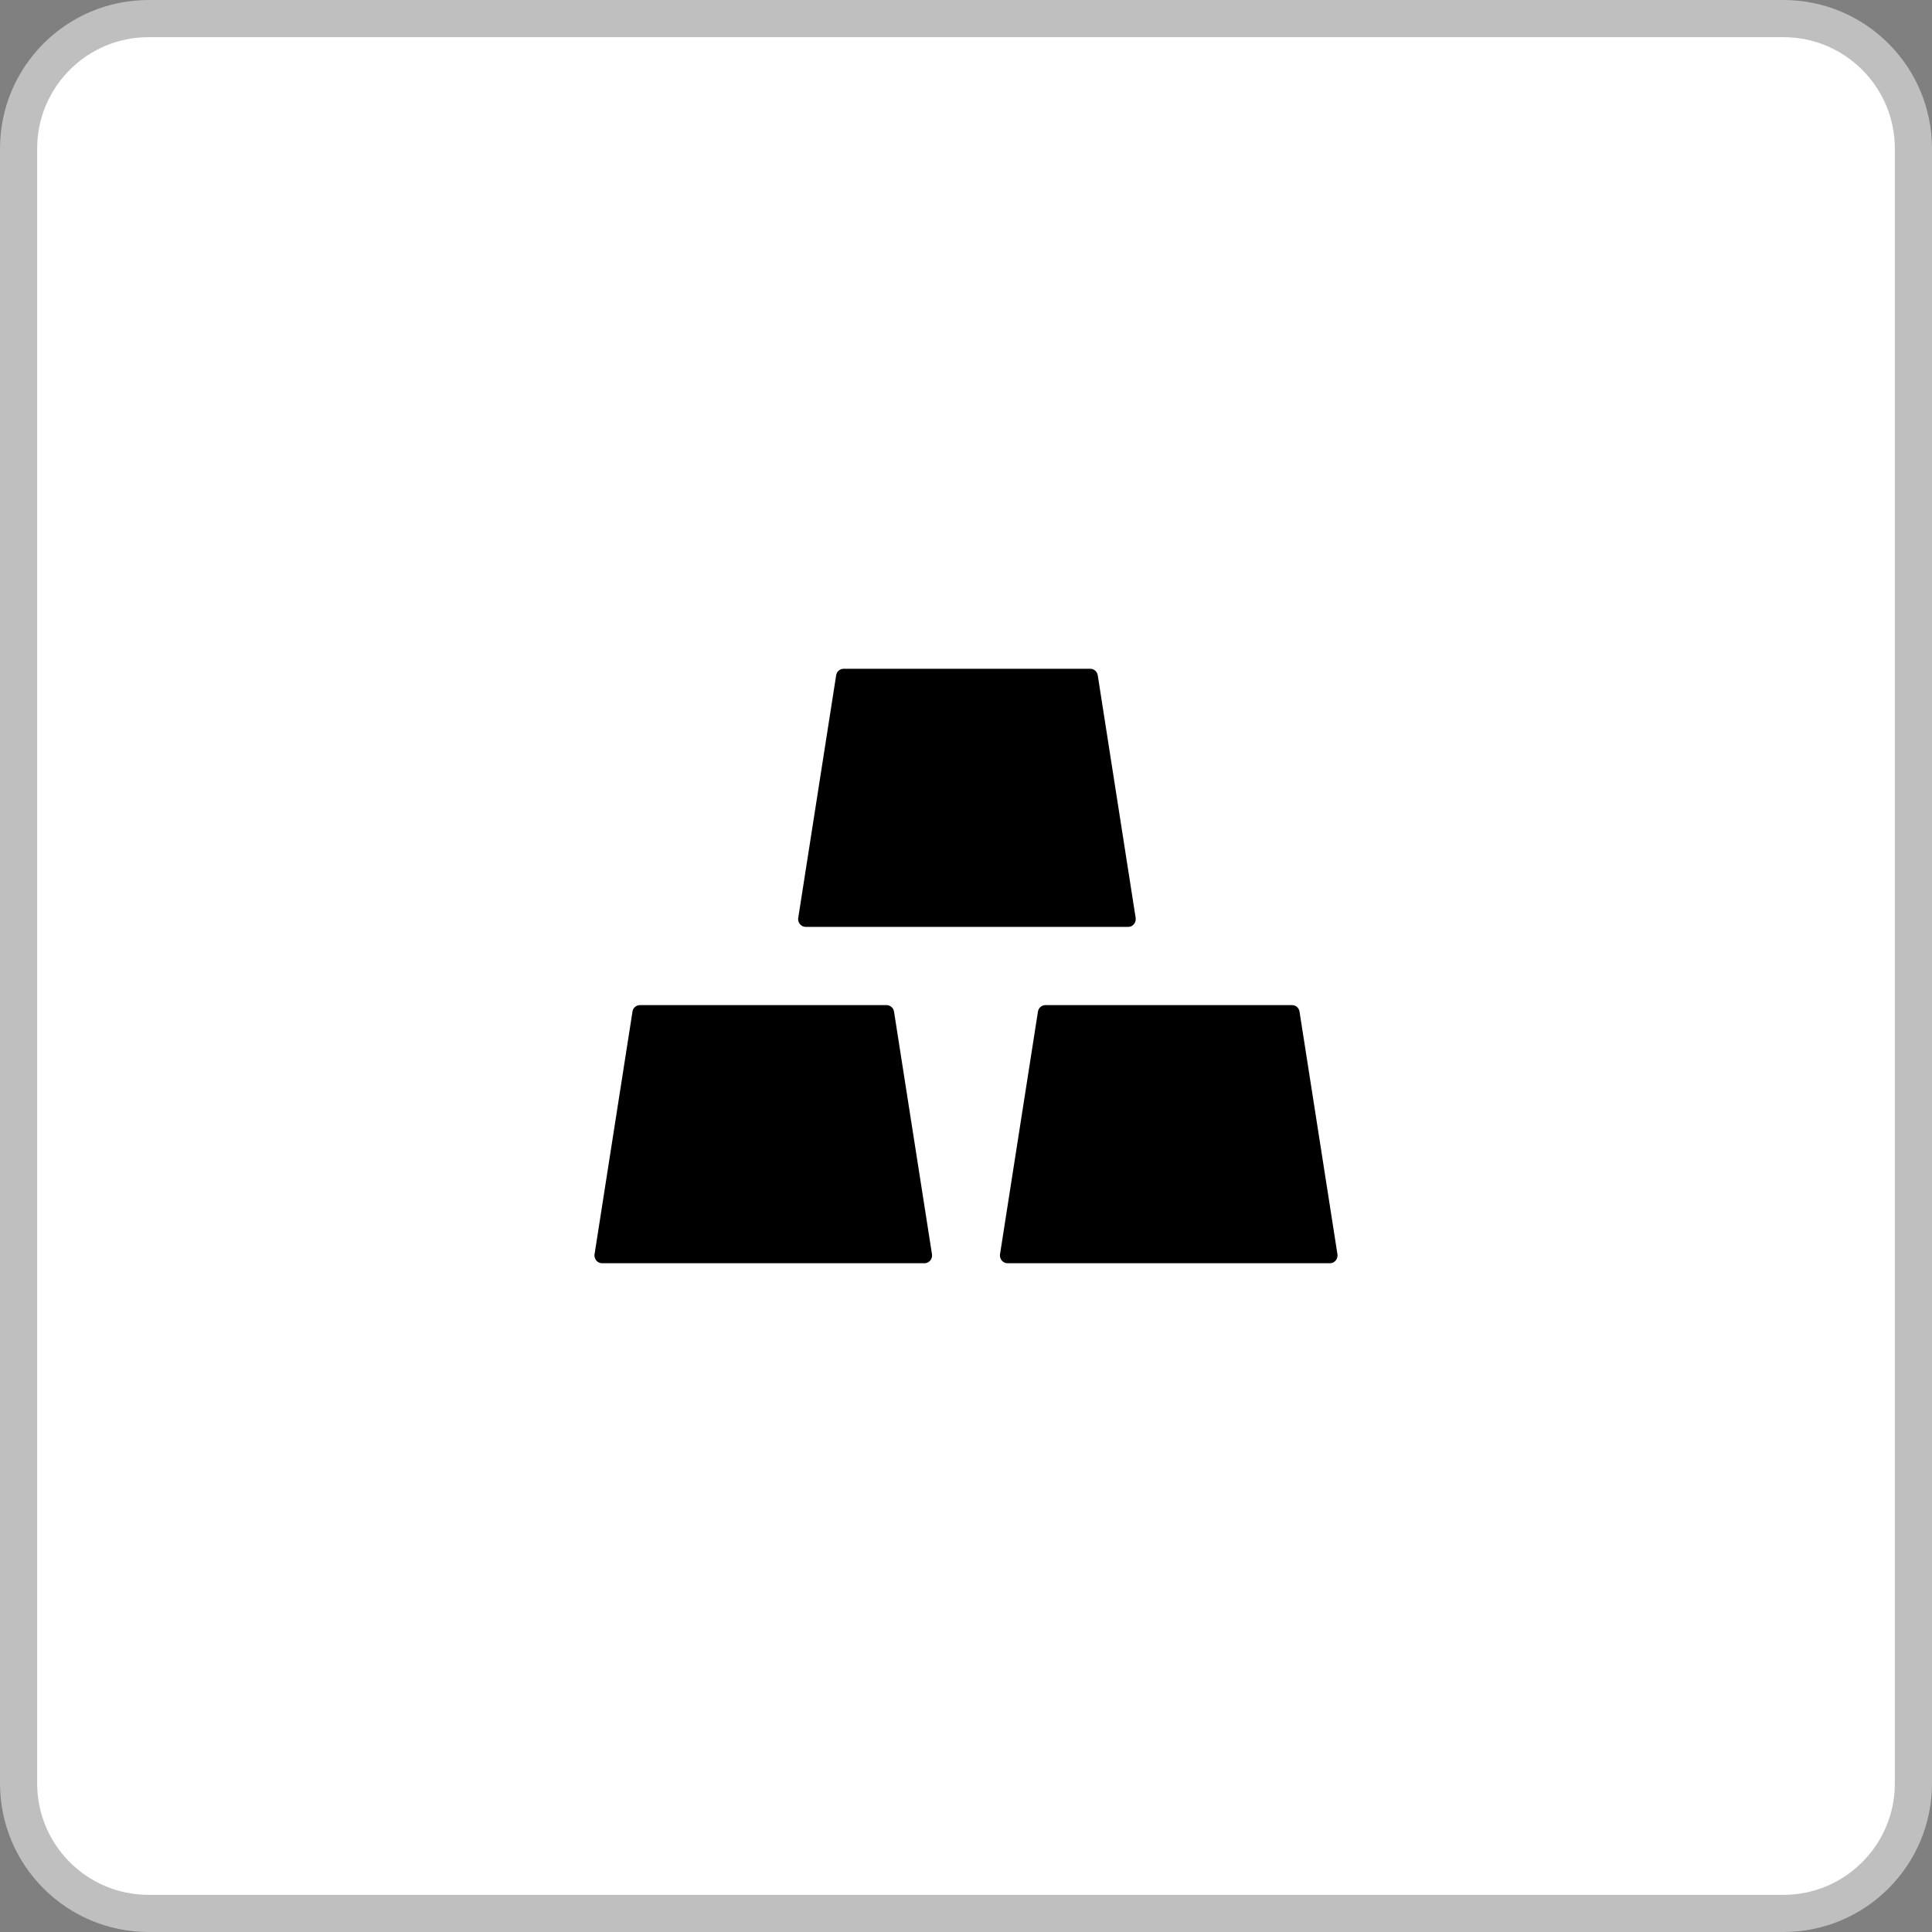
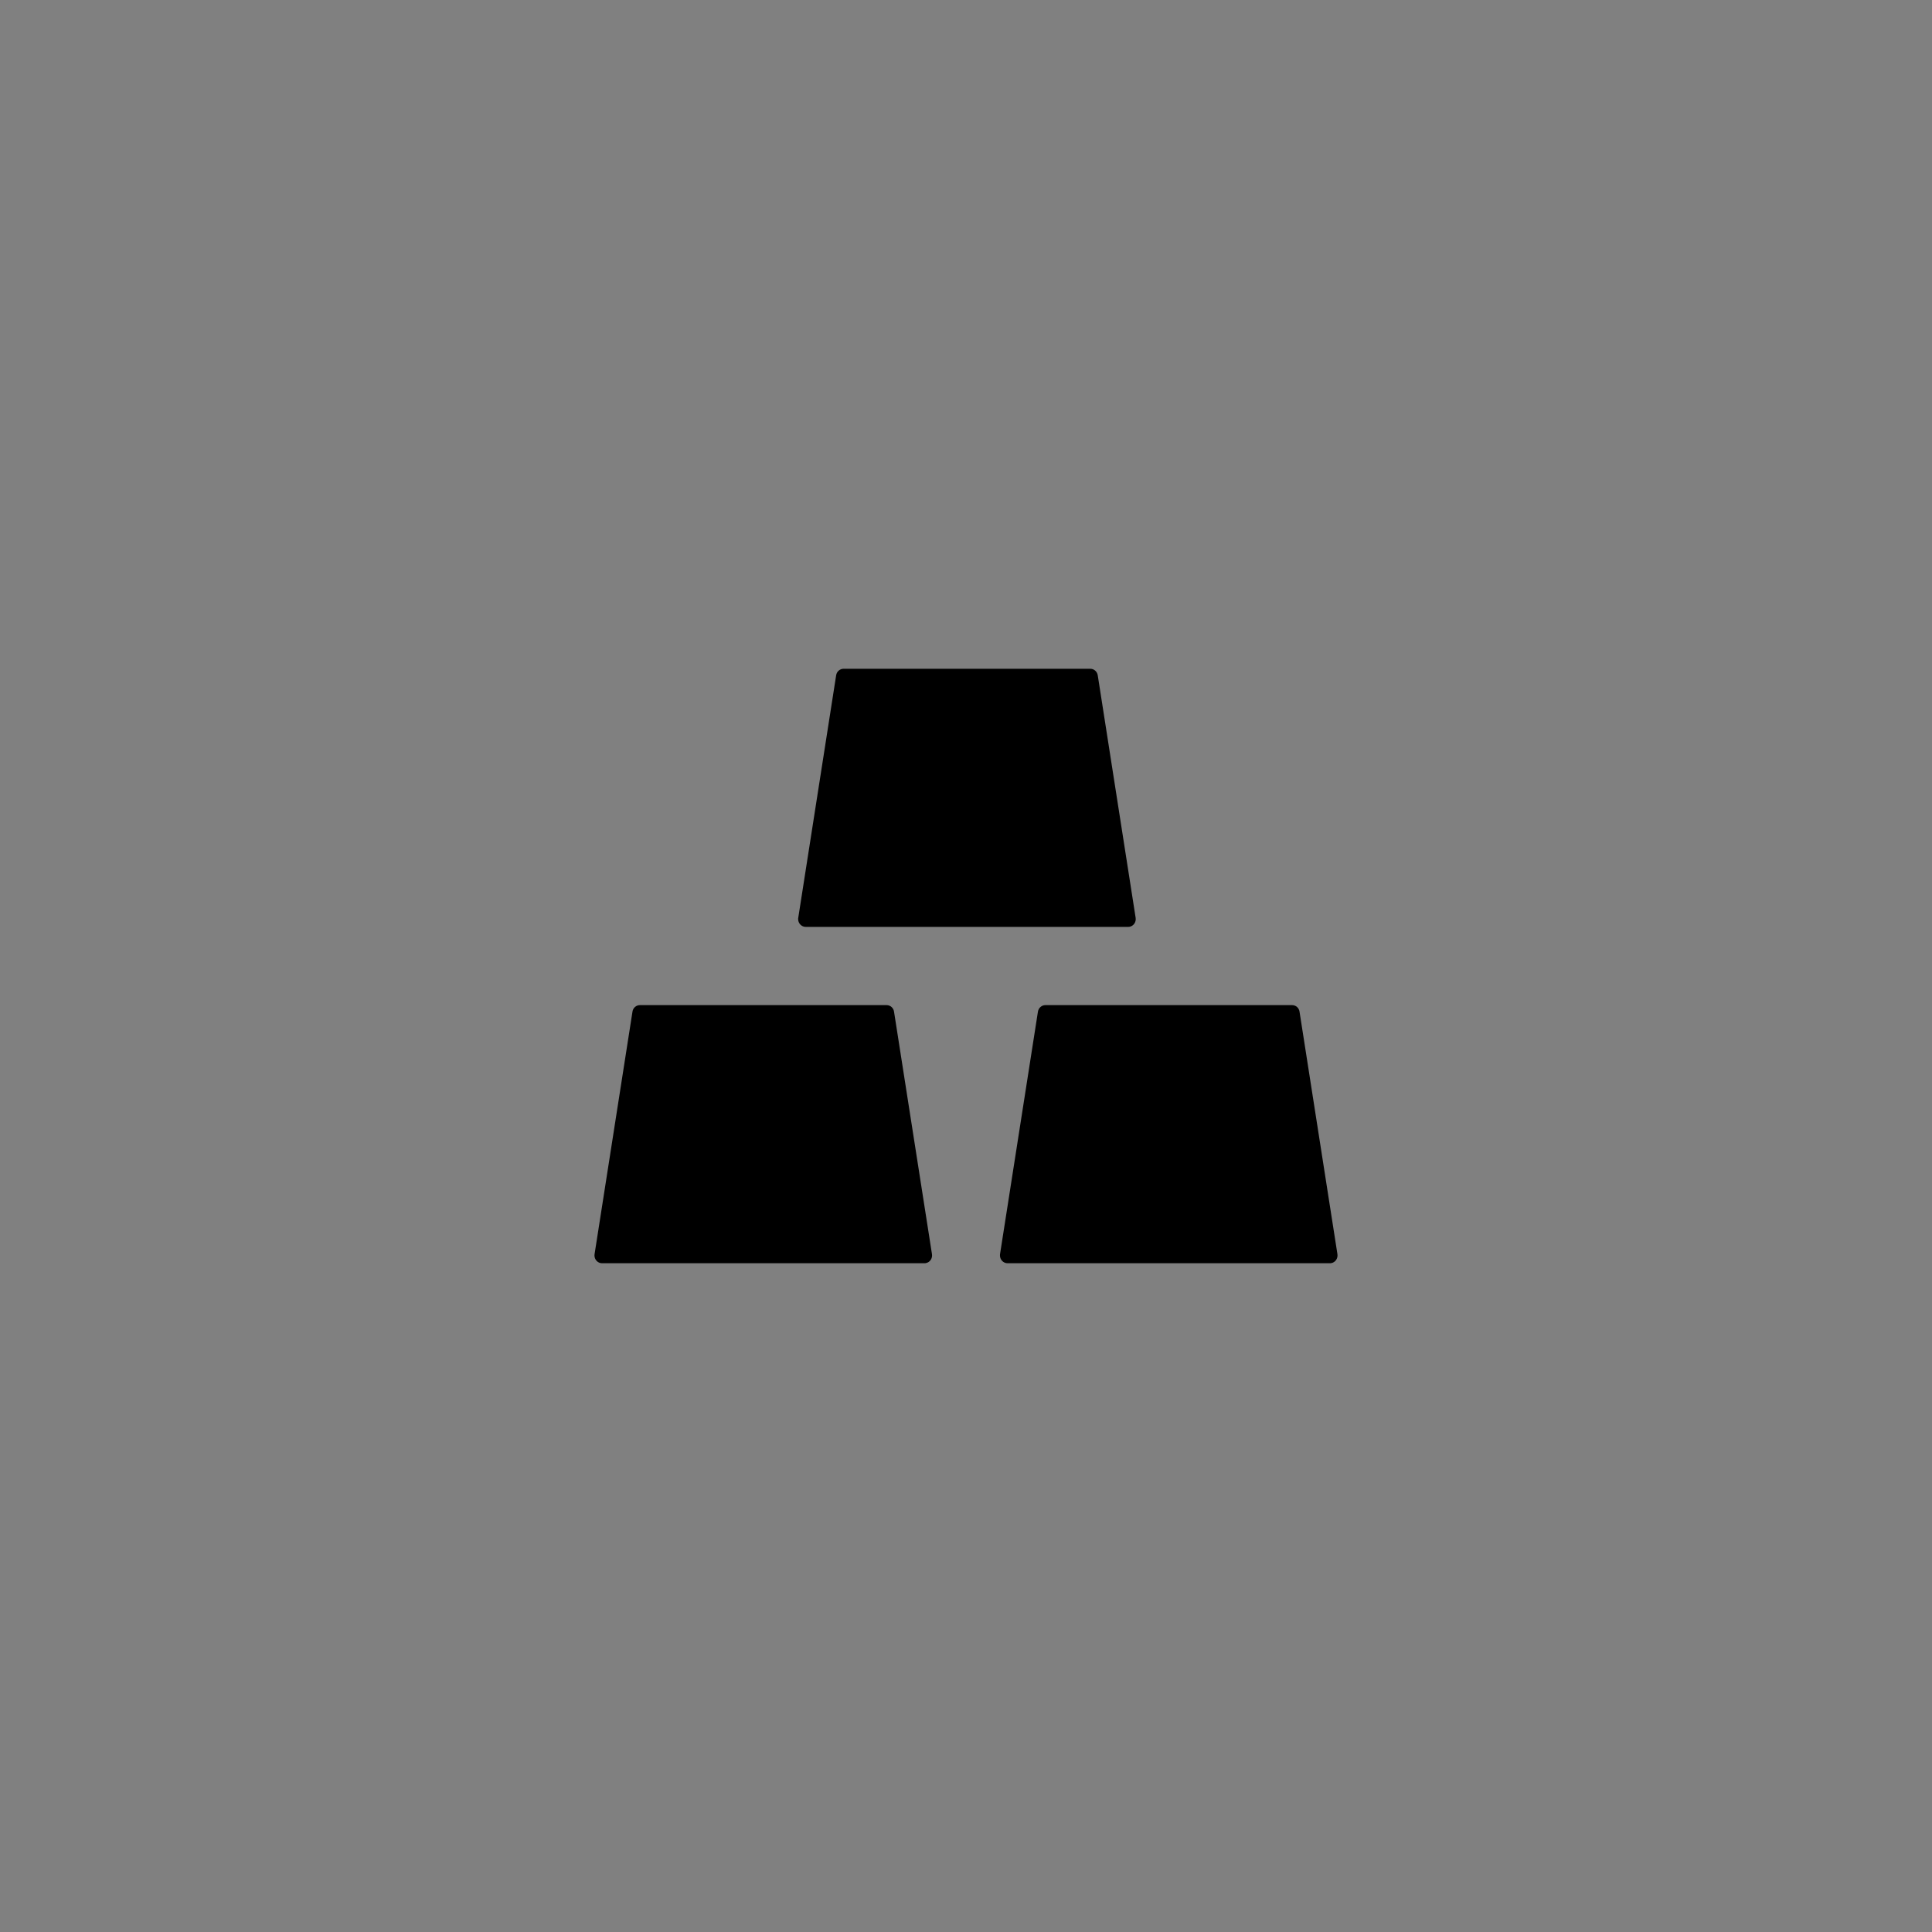
<svg xmlns="http://www.w3.org/2000/svg" width="52" height="52" viewBox="0 0 52 52" fill="none">
  <rect x="0" y="0" width="52" height="52" fill="#808080" stroke="none" />
-   <path d="M0.5 4C0.5 2.067 2.067 0.5 4 0.5H48C49.933 0.5 51.5 2.067 51.5 4V48C51.5 49.933 49.933 51.5 48 51.5H4C2.067 51.5 0.5 49.933 0.5 48V4Z" fill="white" />
-   <path d="M0.5 4C0.5 2.067 2.067 0.5 4 0.5H48C49.933 0.5 51.5 2.067 51.5 4V48C51.5 49.933 49.933 51.5 48 51.5H4C2.067 51.5 0.5 49.933 0.5 48V4Z" stroke="#BFBFBF" />
  <path d="M35.997 33.755L34.977 27.229C34.962 27.126 34.876 27.053 34.777 27.053H28.137C28.038 27.053 27.952 27.126 27.936 27.229L26.916 33.755C26.914 33.766 26.914 33.779 26.914 33.789C26.914 33.905 27.005 34 27.117 34H35.797C35.807 34 35.82 34 35.83 33.997C35.939 33.979 36.015 33.871 35.997 33.755ZM24.063 27.229C24.048 27.126 23.962 27.053 23.863 27.053H17.223C17.124 27.053 17.038 27.126 17.023 27.229L16.003 33.755C16 33.766 16 33.779 16 33.789C16 33.905 16.091 34 16.203 34H24.883C24.893 34 24.906 34 24.916 33.997C25.028 33.979 25.102 33.871 25.084 33.755L24.063 27.229ZM21.685 24.947H30.366C30.376 24.947 30.388 24.947 30.398 24.945C30.51 24.926 30.584 24.818 30.566 24.703L29.546 18.176C29.53 18.074 29.444 18 29.345 18H22.706C22.607 18 22.52 18.074 22.505 18.176L21.485 24.703C21.482 24.713 21.482 24.726 21.482 24.737C21.482 24.853 21.574 24.947 21.685 24.947Z" fill="black" />
</svg>